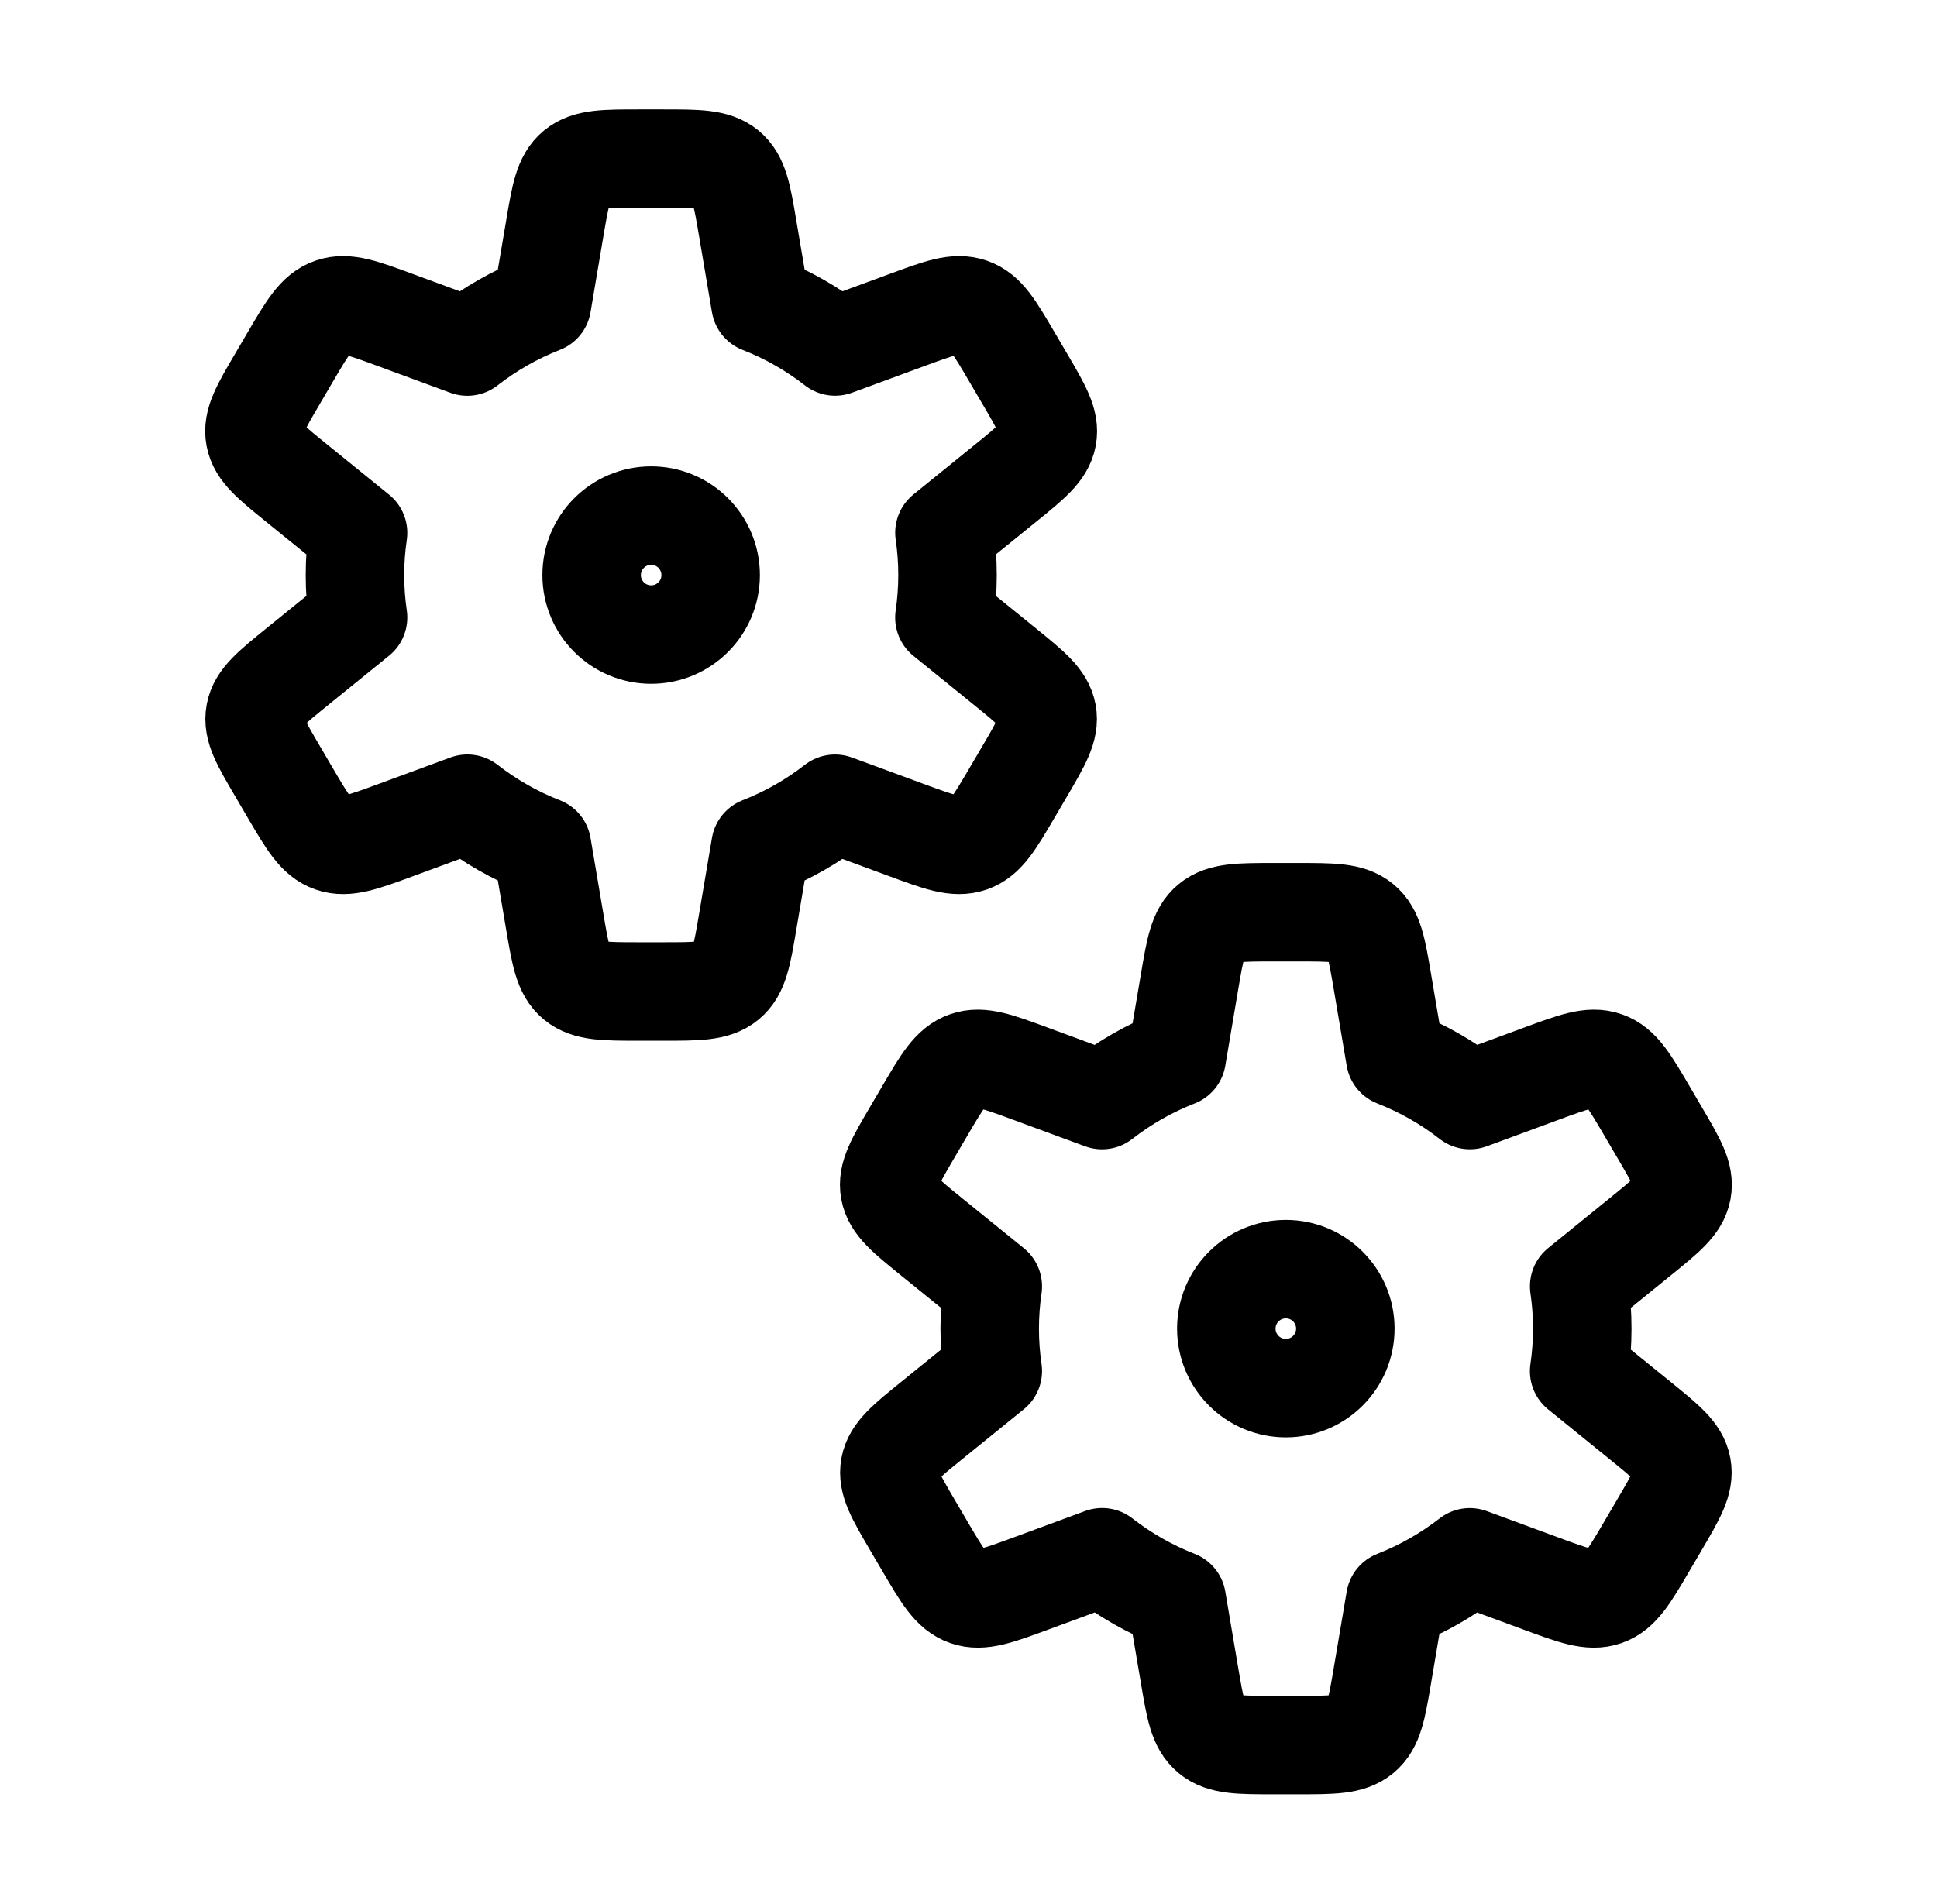
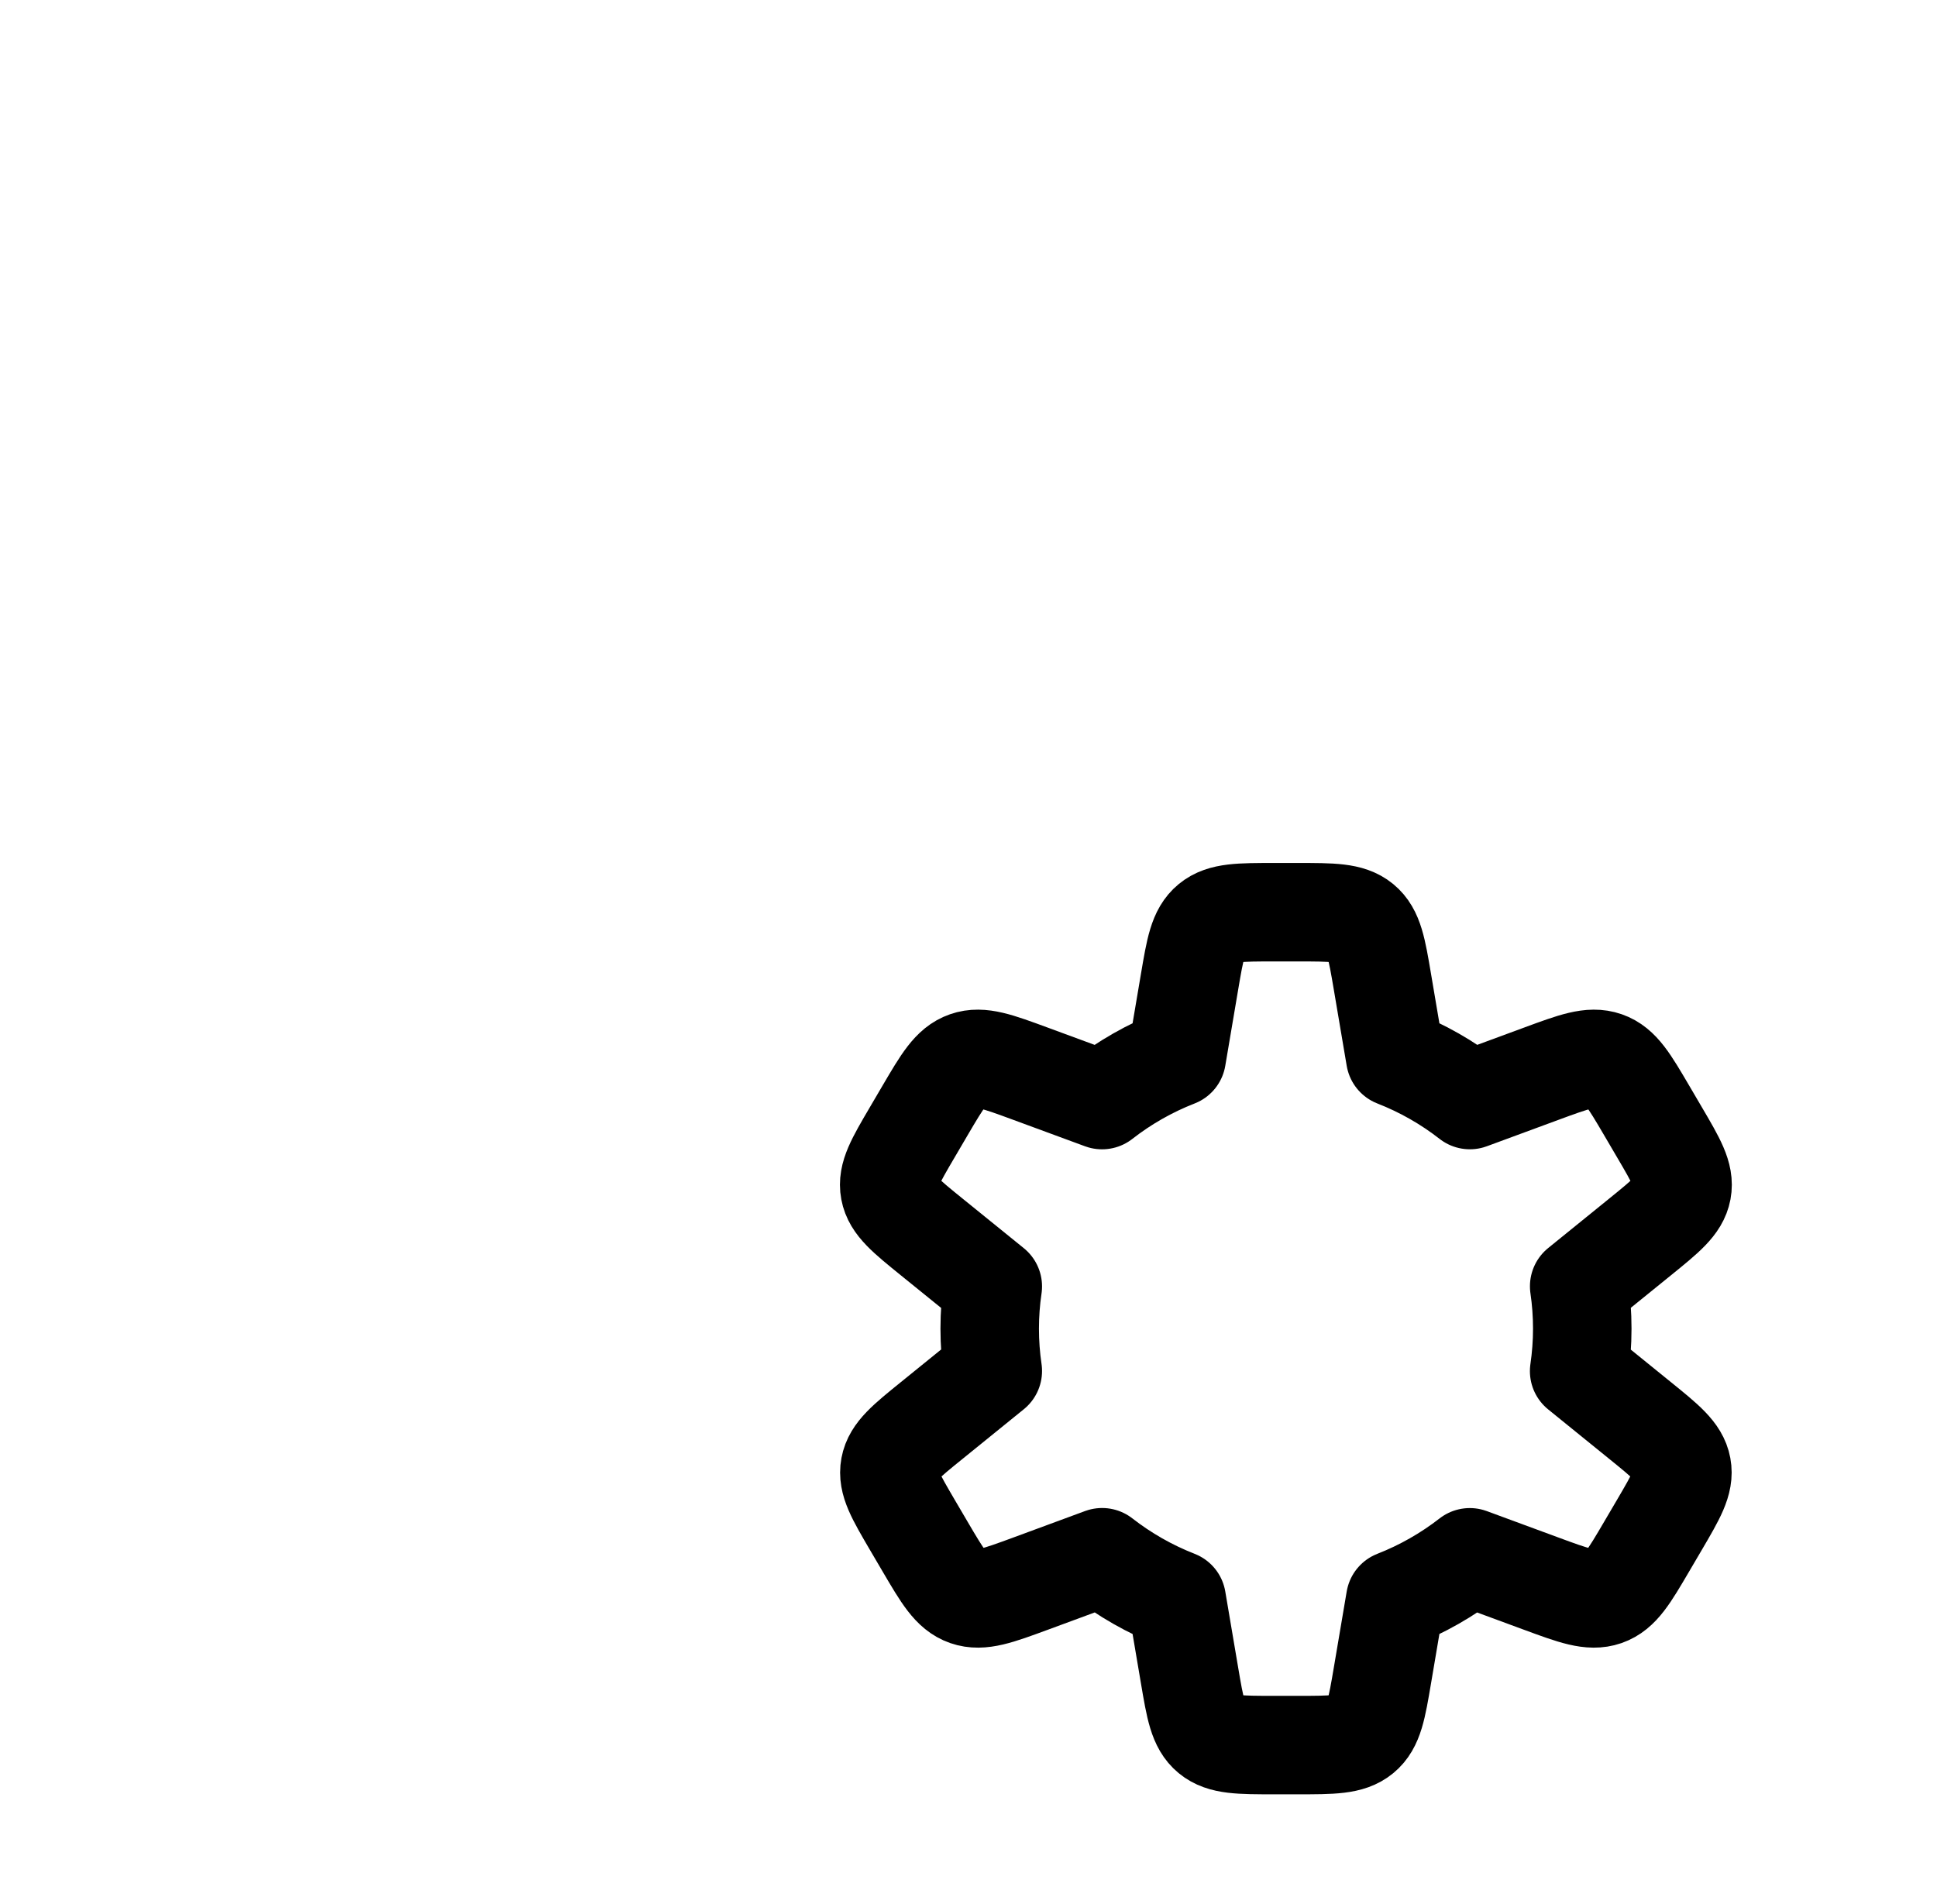
<svg xmlns="http://www.w3.org/2000/svg" fill="none" viewBox="0 0 59 58" height="58" width="59">
-   <path stroke-linejoin="round" stroke-width="3" stroke="black" d="M23.165 9.263L22.775 6.961C22.603 5.945 22.517 5.437 22.15 5.135C21.783 4.833 21.251 4.833 20.187 4.833H19.486C18.422 4.833 17.89 4.833 17.523 5.135C17.156 5.437 17.07 5.945 16.898 6.961L16.508 9.263C15.683 9.585 14.918 10.024 14.234 10.558L12.058 9.756C11.054 9.386 10.553 9.201 10.096 9.36C9.639 9.518 9.374 9.97 8.843 10.874L8.456 11.535C7.939 12.415 7.681 12.855 7.766 13.307C7.85 13.759 8.251 14.084 9.053 14.733L10.906 16.235C10.844 16.655 10.812 17.084 10.812 17.521C10.812 17.959 10.844 18.39 10.906 18.812L9.058 20.309C8.256 20.959 7.855 21.284 7.771 21.736C7.686 22.188 7.944 22.628 8.461 23.508L8.848 24.169C9.379 25.072 9.644 25.524 10.101 25.683C10.557 25.842 11.059 25.657 12.063 25.287L14.236 24.486C14.92 25.019 15.684 25.457 16.508 25.778L16.898 28.081C17.07 29.097 17.156 29.605 17.523 29.907C17.89 30.208 18.422 30.208 19.486 30.208H20.187C21.251 30.208 21.783 30.208 22.15 29.907C22.517 29.605 22.603 29.097 22.775 28.081L23.165 25.778C23.988 25.457 24.751 25.02 25.434 24.487L27.604 25.287C28.607 25.657 29.109 25.842 29.566 25.683C30.023 25.524 30.288 25.072 30.818 24.169L31.206 23.508C31.722 22.628 31.98 22.188 31.896 21.736C31.811 21.284 31.411 20.959 30.609 20.309L28.766 18.816C28.828 18.393 28.861 17.961 28.861 17.521C28.861 17.082 28.829 16.652 28.767 16.23L30.614 14.733C31.416 14.084 31.816 13.759 31.901 13.307C31.985 12.855 31.727 12.415 31.211 11.535L30.823 10.874C30.293 9.97 30.028 9.518 29.571 9.36C29.114 9.201 28.612 9.386 27.609 9.756L25.437 10.556C24.753 10.023 23.989 9.585 23.165 9.263Z" />
  <path stroke-linejoin="round" stroke-width="3" stroke="black" d="M42.499 32.222L42.109 29.919C41.937 28.903 41.851 28.395 41.484 28.093C41.117 27.792 40.585 27.792 39.521 27.792H38.82C37.756 27.792 37.224 27.792 36.857 28.093C36.49 28.395 36.404 28.903 36.232 29.919L35.842 32.222C35.017 32.544 34.252 32.982 33.568 33.516L31.392 32.714C30.388 32.344 29.887 32.159 29.43 32.318C28.973 32.477 28.707 32.929 28.177 33.832L27.789 34.494C27.273 35.373 27.015 35.813 27.1 36.266C27.184 36.718 27.585 37.042 28.387 37.692L30.24 39.193C30.178 39.613 30.146 40.042 30.146 40.479C30.146 40.917 30.178 41.348 30.24 41.77L28.392 43.268C27.59 43.917 27.189 44.242 27.105 44.694C27.02 45.146 27.279 45.586 27.794 46.466L28.182 47.127C28.713 48.031 28.978 48.482 29.435 48.642C29.892 48.8 30.393 48.616 31.397 48.246L33.57 47.444C34.254 47.977 35.018 48.415 35.842 48.737L36.232 51.039C36.404 52.055 36.49 52.563 36.857 52.865C37.224 53.167 37.756 53.167 38.82 53.167H39.521C40.585 53.167 41.117 53.167 41.484 52.865C41.851 52.563 41.937 52.055 42.109 51.039L42.499 48.737C43.322 48.415 44.085 47.978 44.769 47.446L46.938 48.246C47.941 48.616 48.443 48.8 48.9 48.642C49.357 48.482 49.622 48.031 50.152 47.127L50.54 46.466C51.056 45.586 51.314 45.146 51.23 44.694C51.146 44.242 50.745 43.917 49.943 43.268L48.1 41.774C48.162 41.352 48.195 40.919 48.195 40.479C48.195 40.041 48.163 39.61 48.101 39.189L49.948 37.692C50.75 37.042 51.15 36.718 51.235 36.266C51.319 35.813 51.061 35.373 50.545 34.494L50.157 33.832C49.627 32.929 49.362 32.477 48.905 32.318C48.448 32.159 47.946 32.344 46.943 32.714L44.771 33.515C44.087 32.981 43.323 32.544 42.499 32.222Z" />
-   <path stroke-linejoin="round" stroke-width="3" stroke="black" d="M21.646 17.521C21.646 18.522 20.835 19.333 19.834 19.333C18.833 19.333 18.021 18.522 18.021 17.521C18.021 16.52 18.833 15.708 19.834 15.708C20.835 15.708 21.646 16.52 21.646 17.521Z" />
-   <path stroke-linejoin="round" stroke-width="3" stroke="black" d="M40.978 40.479C40.978 41.48 40.167 42.292 39.166 42.292C38.165 42.292 37.353 41.48 37.353 40.479C37.353 39.478 38.165 38.667 39.166 38.667C40.167 38.667 40.978 39.478 40.978 40.479Z" />
</svg>